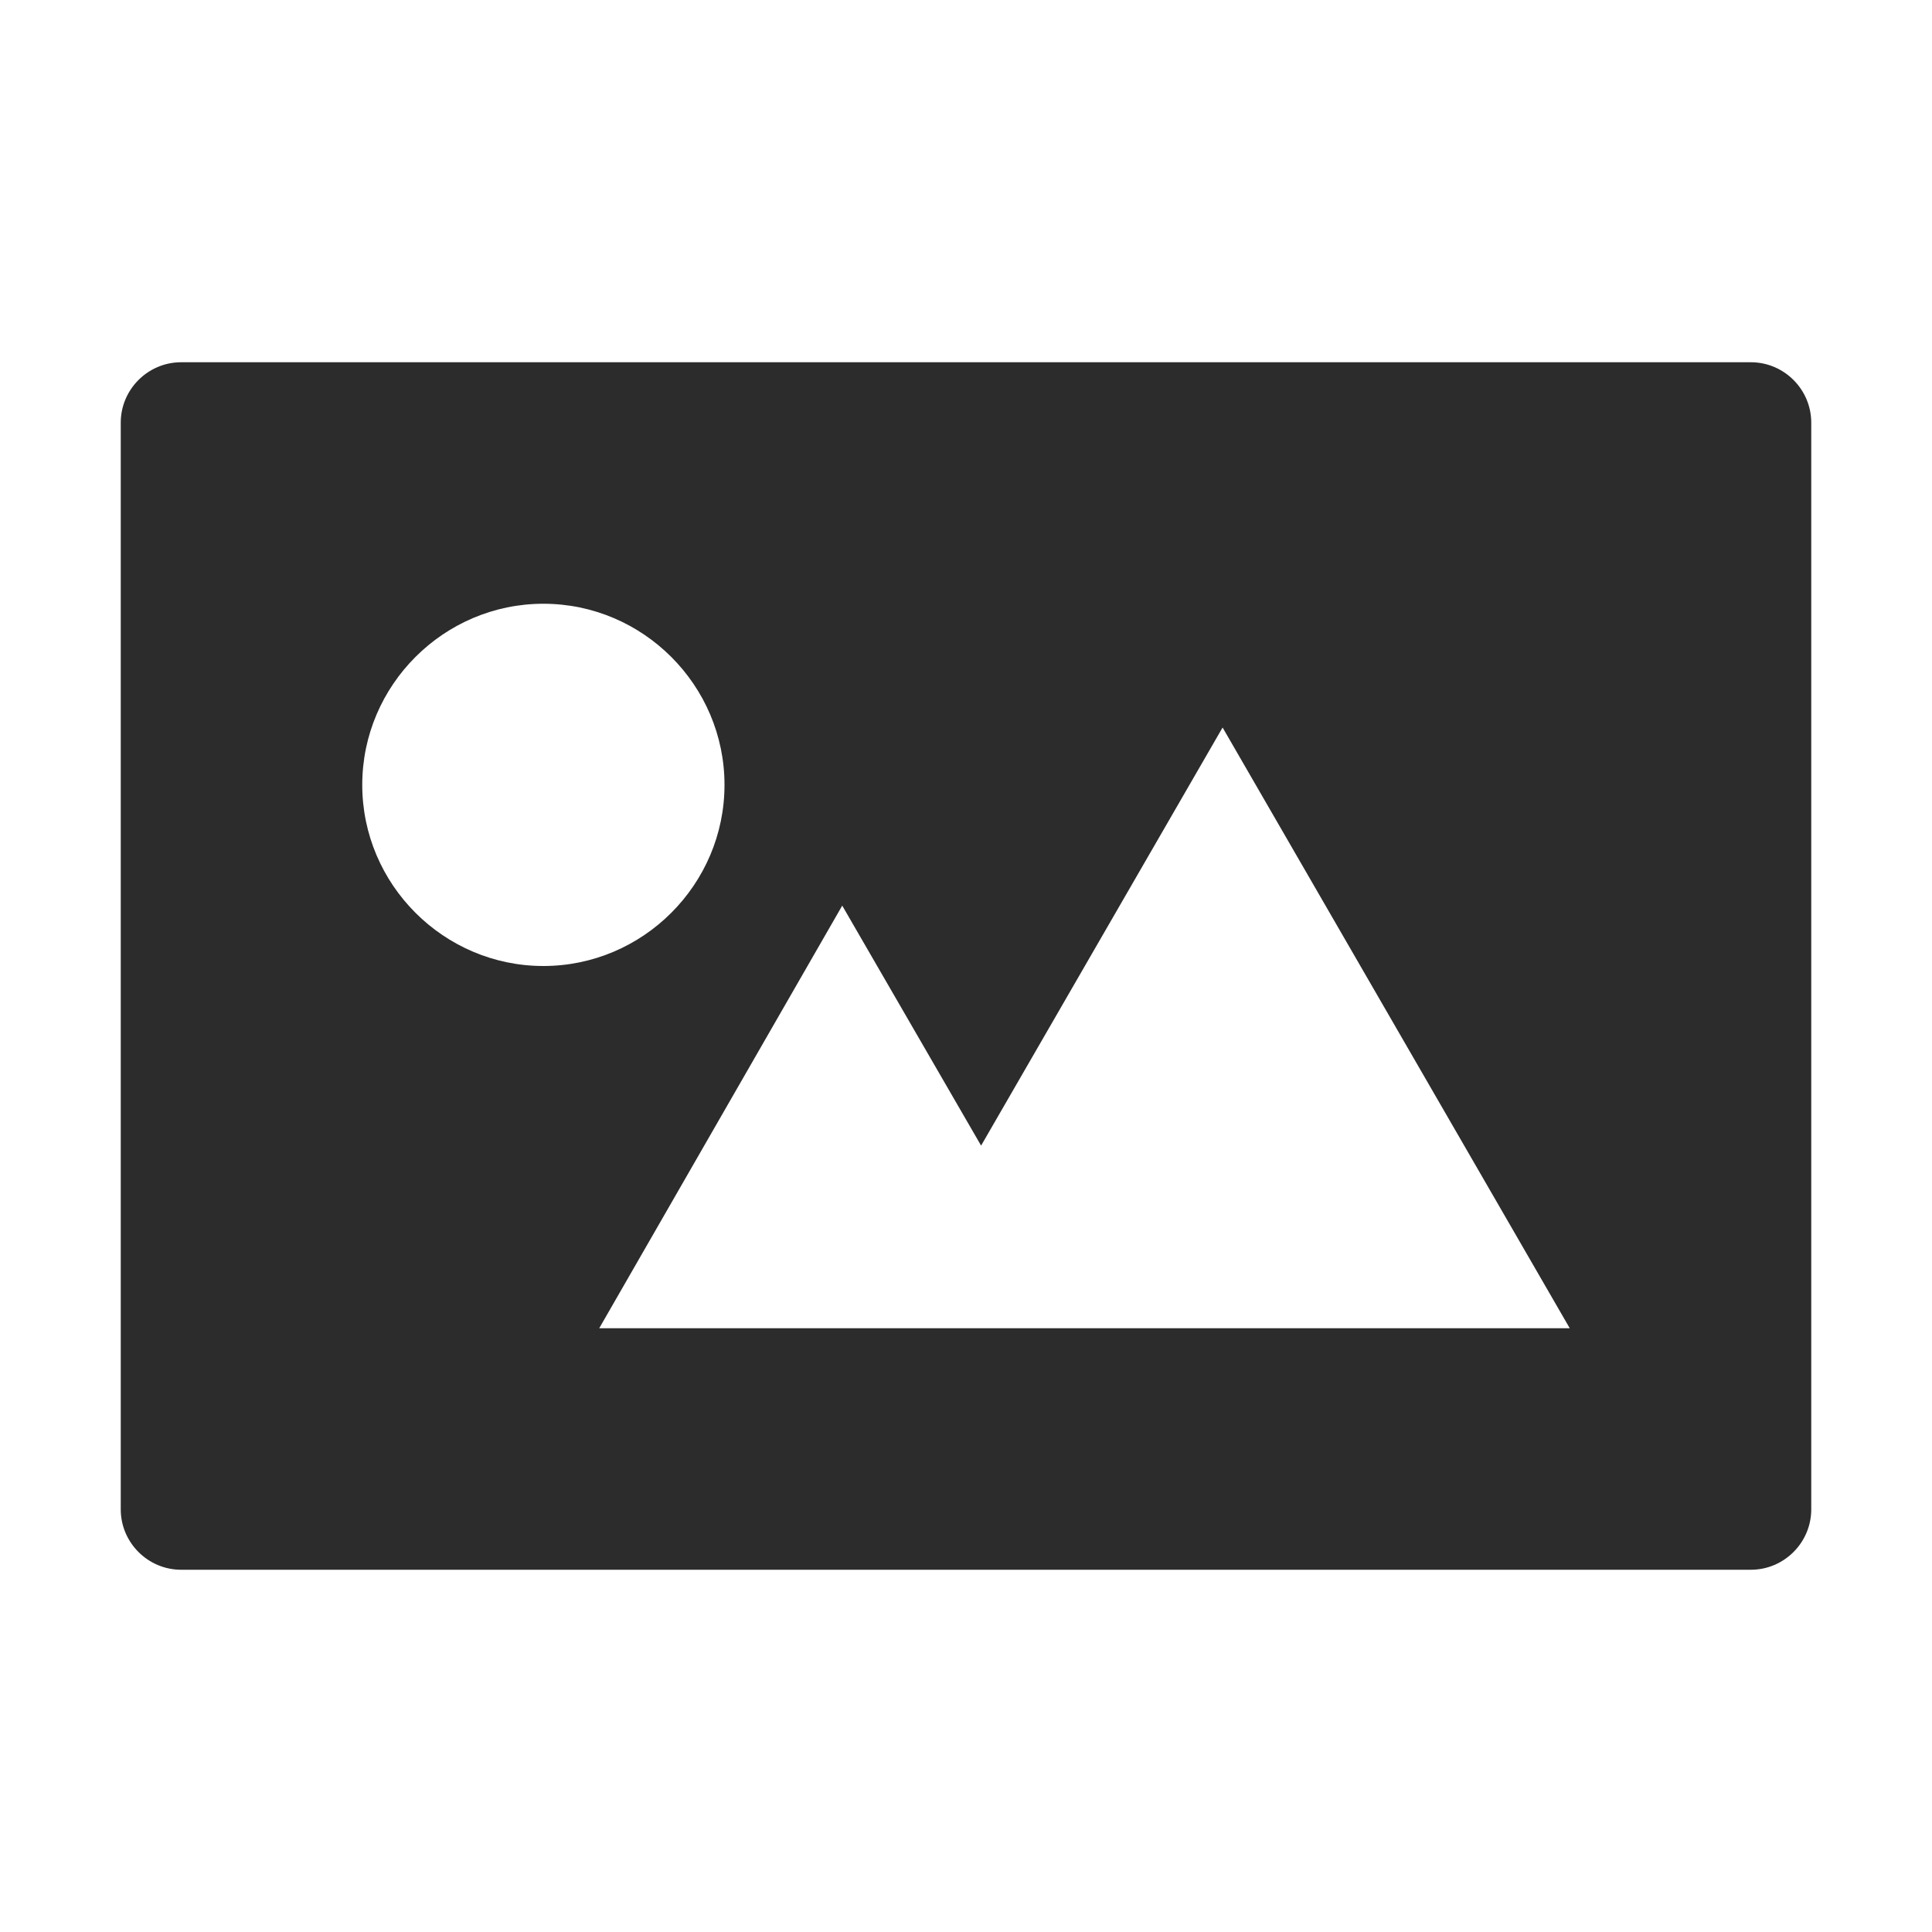
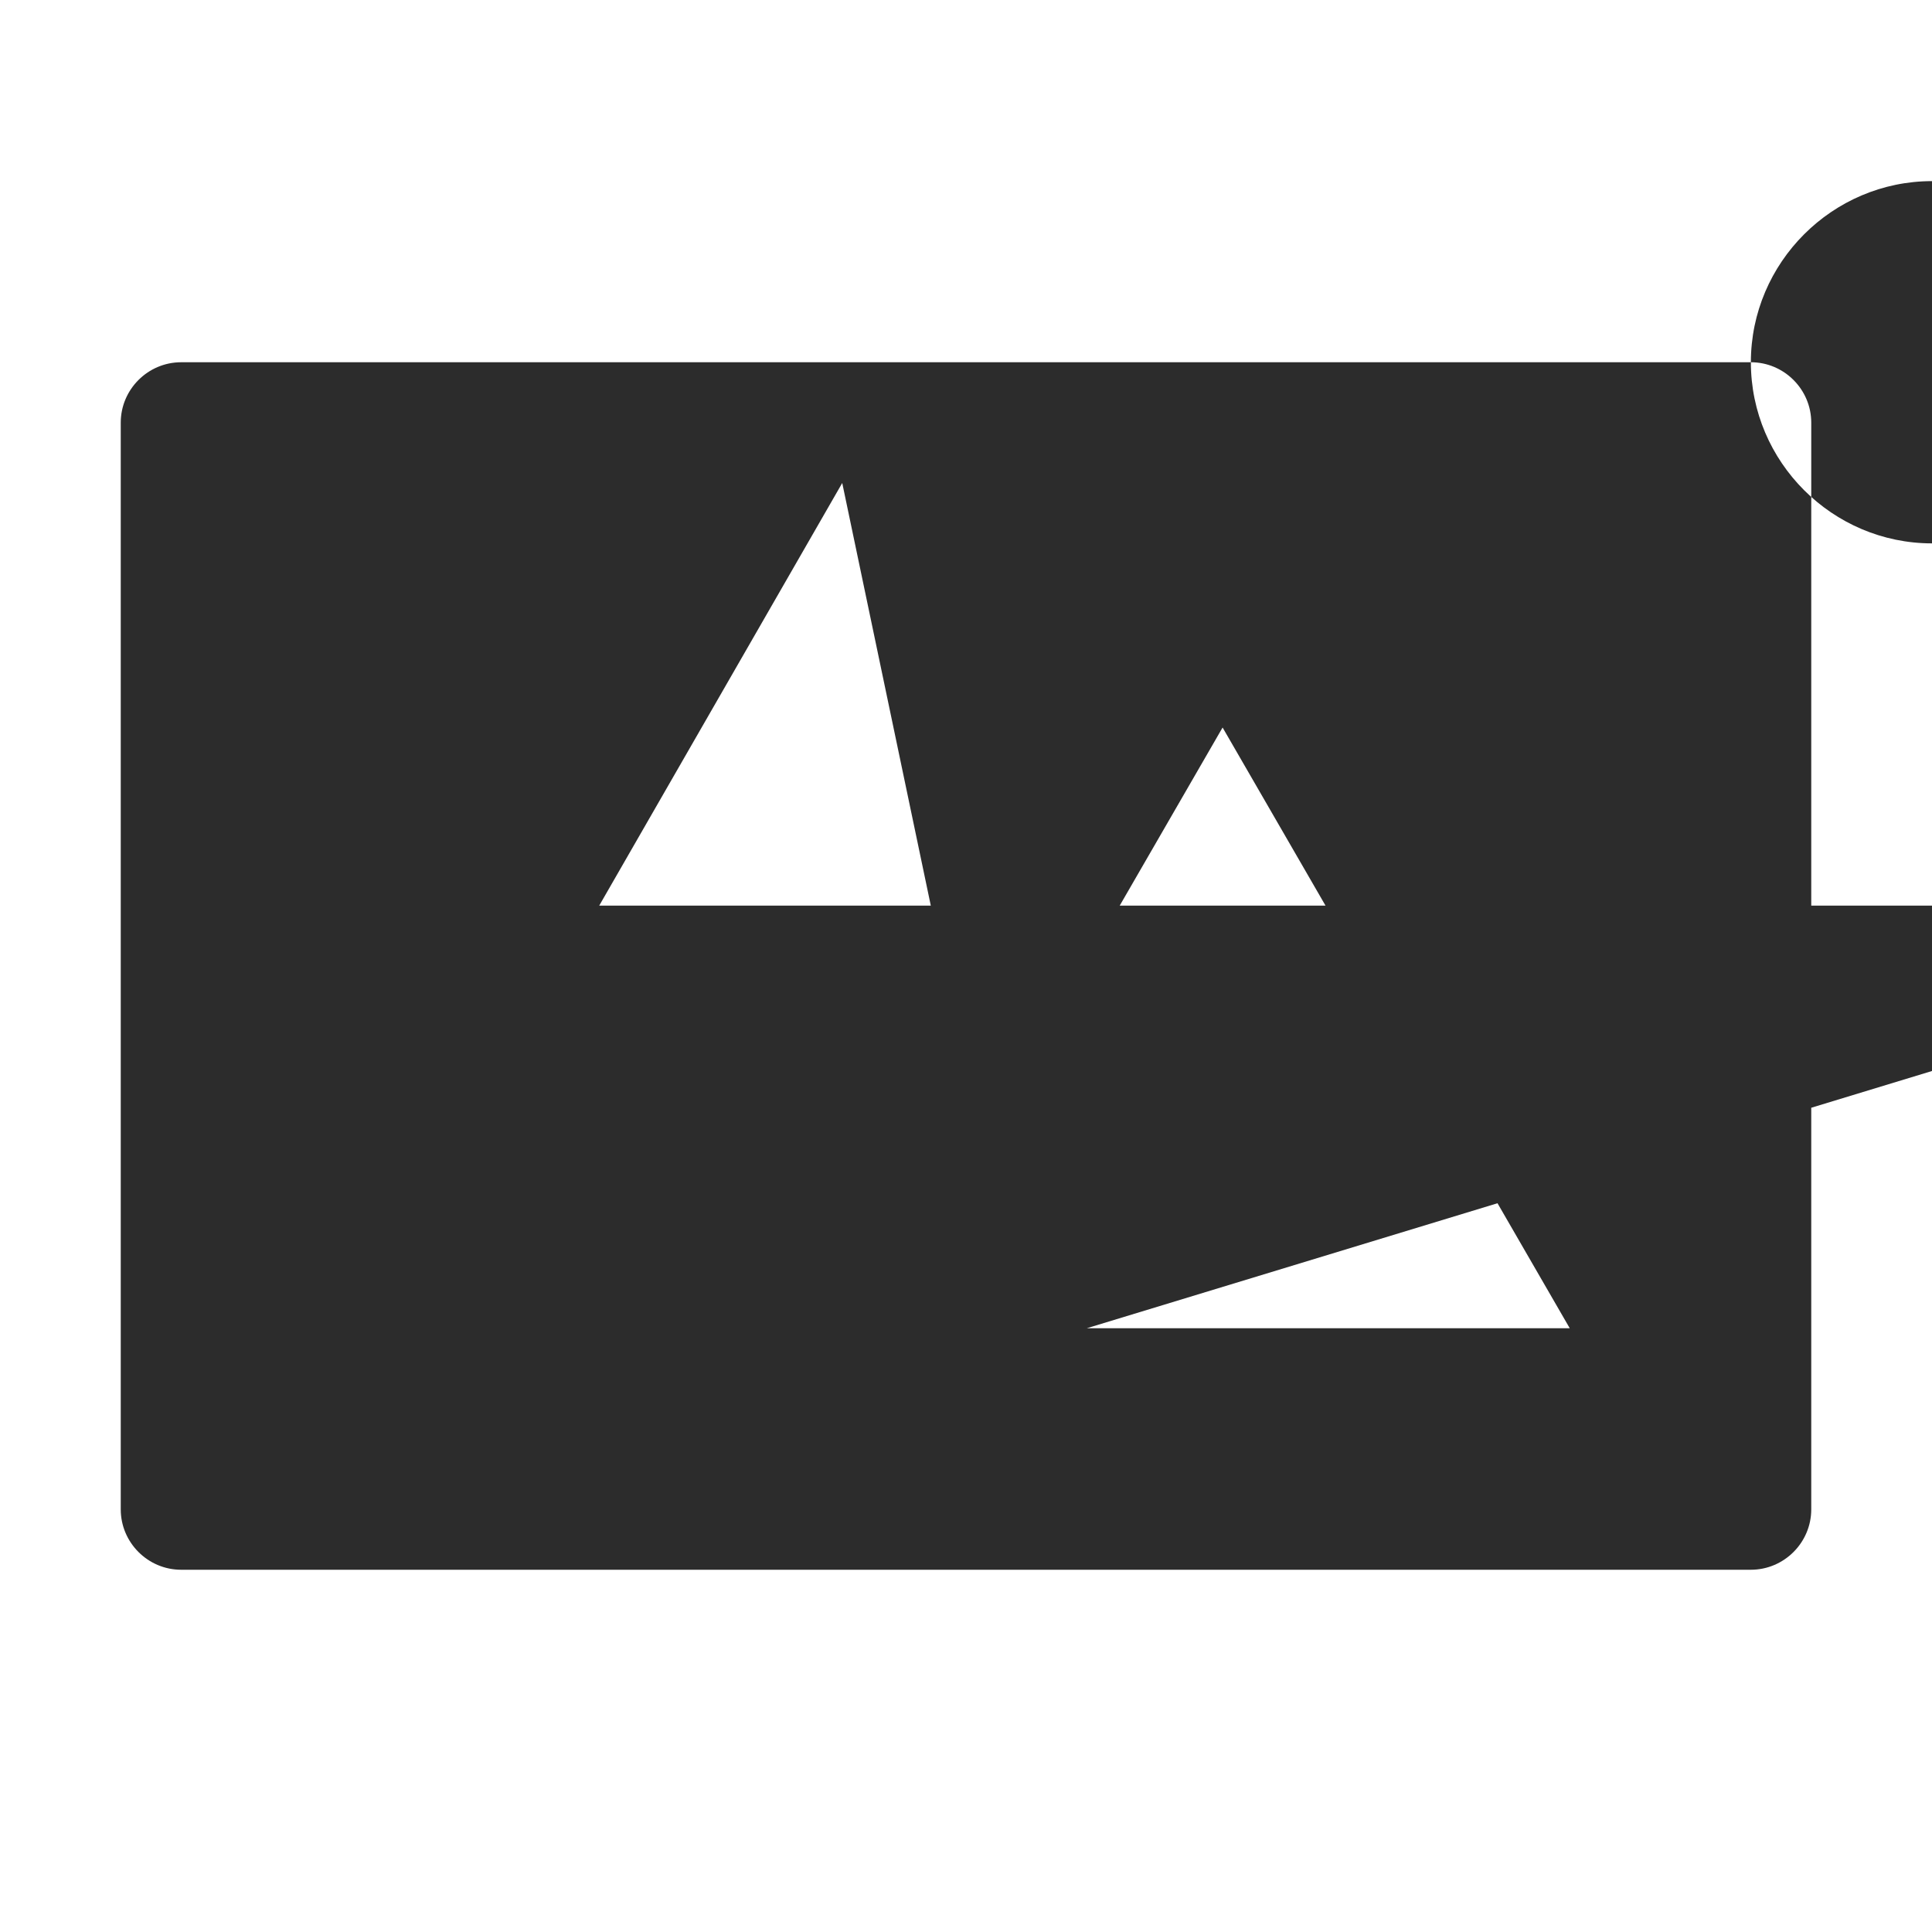
<svg xmlns="http://www.w3.org/2000/svg" t="1688309076348" class="icon" viewBox="0 0 1024 1024" version="1.1" p-id="17451" width="200" height="200">
-   <path d="M928 192H96c-17.6 0-32 14.4-32 32v576c0 17.6 14.4 32 32 32h832c17.6 0 32-14.4 32-32V224c0-17.6-14.4-32-32-32zM192 416c0-52.8 43.2-96 96-96s96 43.2 96 96-43.2 96-96 96-96-43.2-96-96z m384 288H317.6l128.8-224L520 607.2l128-221.6L832 704H576z" p-id="17452" fill="#2c2c2c" />
+   <path d="M928 192H96c-17.6 0-32 14.4-32 32v576c0 17.6 14.4 32 32 32h832c17.6 0 32-14.4 32-32V224c0-17.6-14.4-32-32-32zc0-52.8 43.2-96 96-96s96 43.2 96 96-43.2 96-96 96-96-43.2-96-96z m384 288H317.6l128.8-224L520 607.2l128-221.6L832 704H576z" p-id="17452" fill="#2c2c2c" />
</svg>